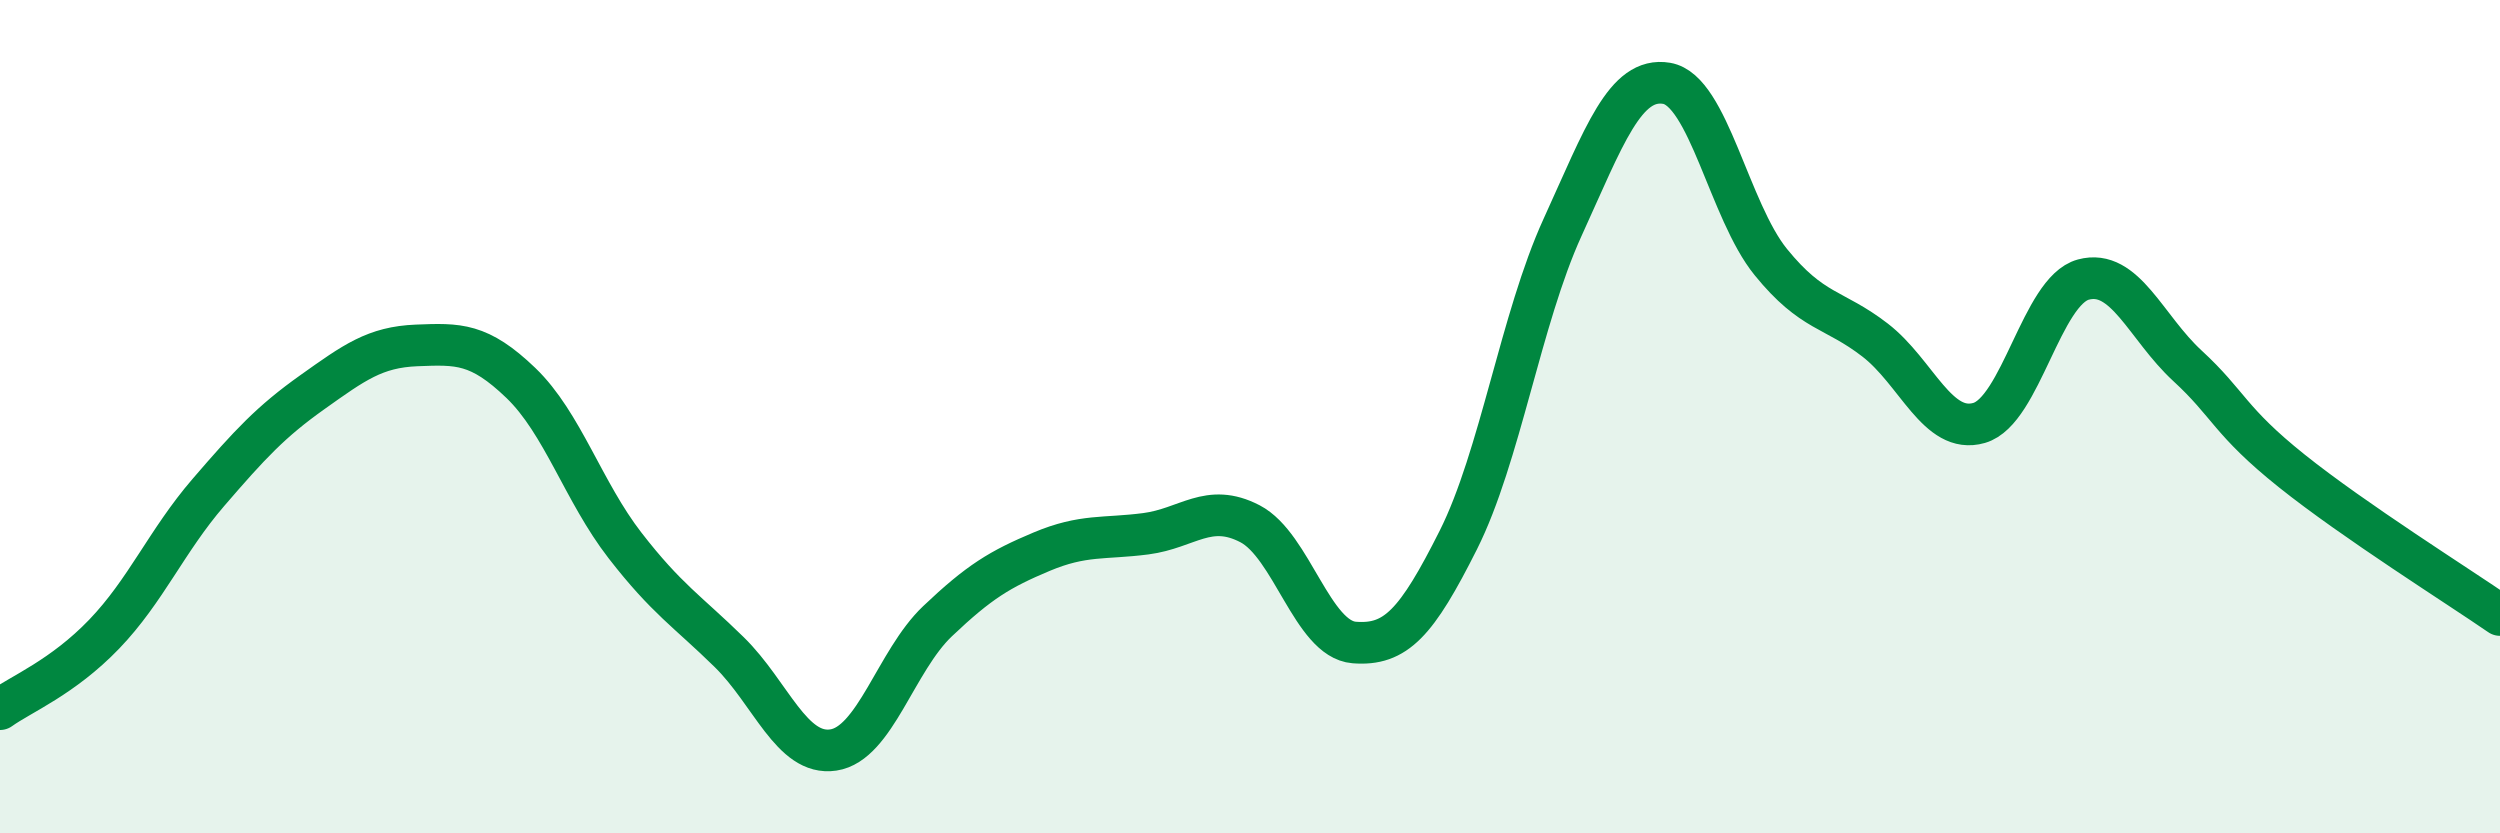
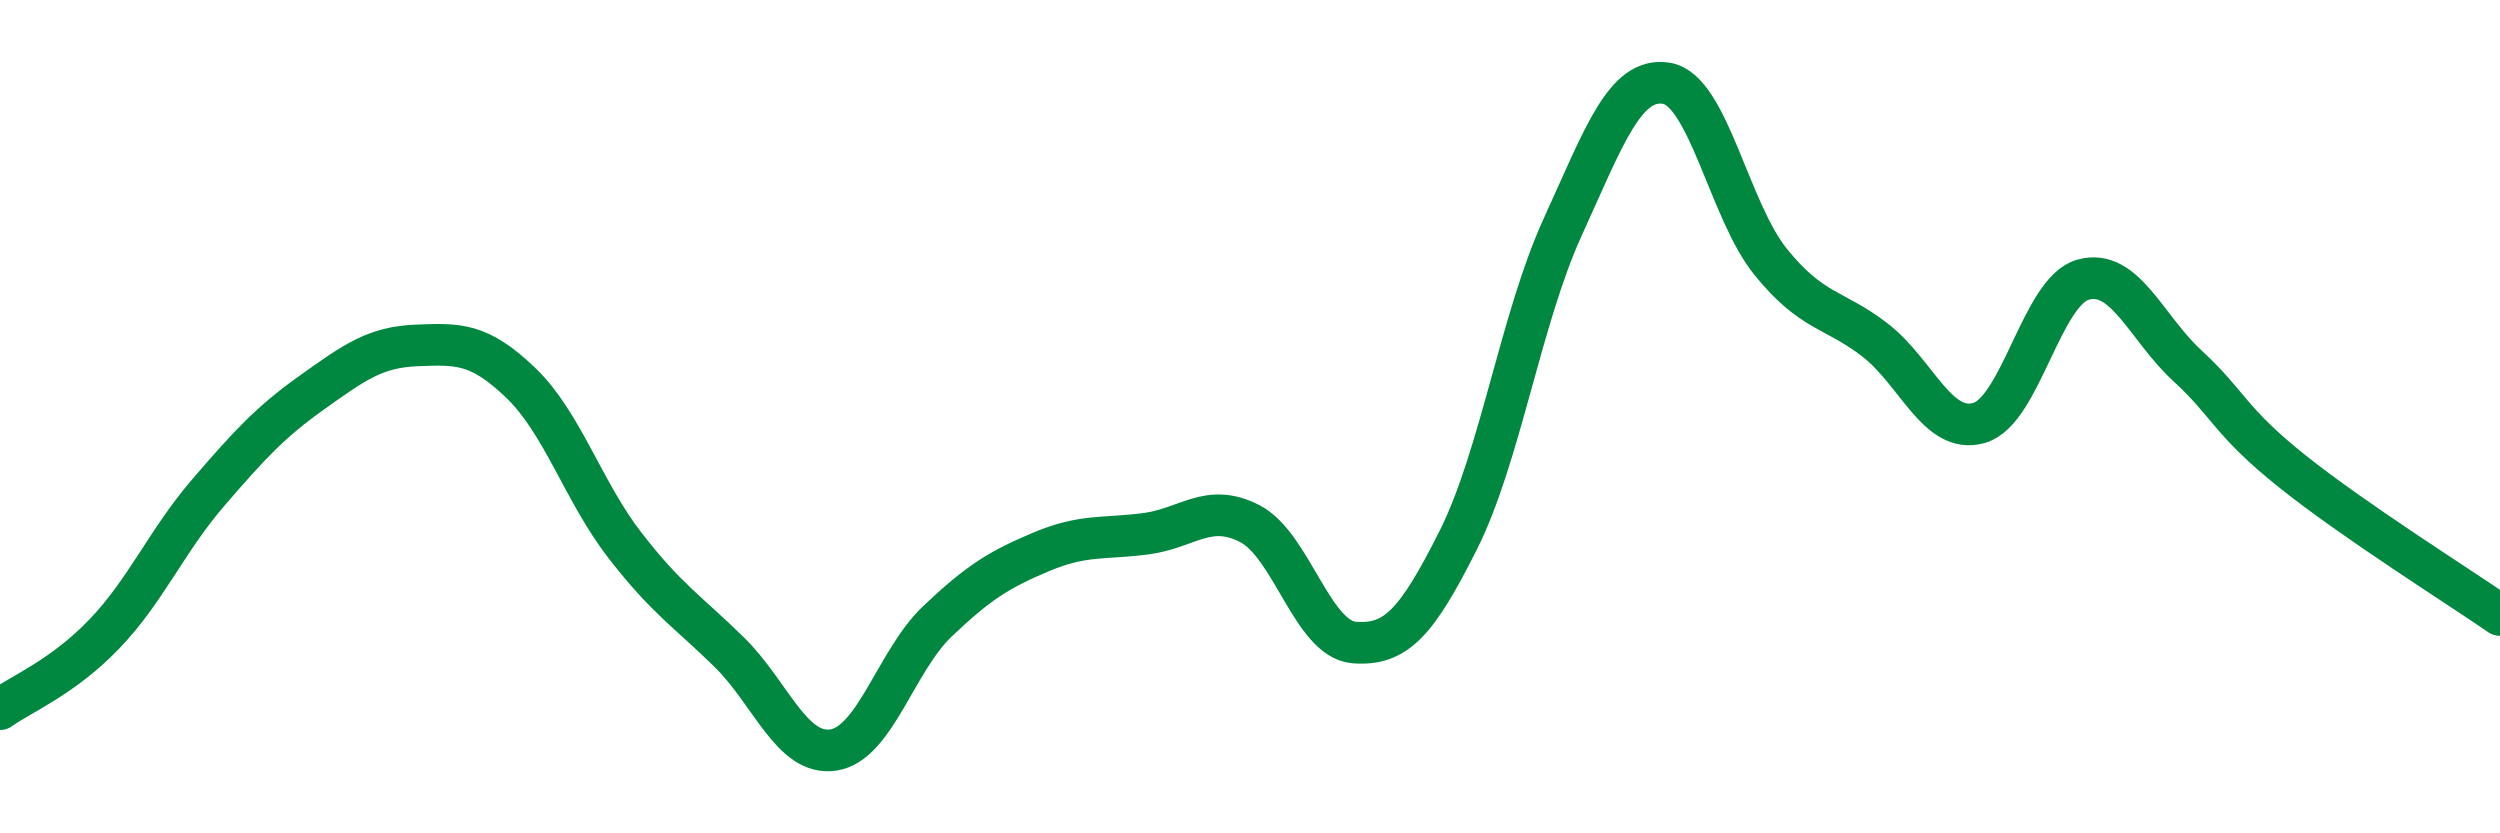
<svg xmlns="http://www.w3.org/2000/svg" width="60" height="20" viewBox="0 0 60 20">
-   <path d="M 0,17.02 C 0.5,16.66 1.5,16.26 2.5,15.22 C 3.5,14.18 4,12.98 5,11.82 C 6,10.66 6.5,10.12 7.5,9.41 C 8.5,8.7 9,8.33 10,8.29 C 11,8.25 11.5,8.23 12.5,9.19 C 13.5,10.15 14,11.8 15,13.09 C 16,14.38 16.5,14.67 17.5,15.65 C 18.5,16.63 19,18.15 20,18 C 21,17.85 21.5,15.86 22.5,14.91 C 23.5,13.96 24,13.66 25,13.24 C 26,12.82 26.5,12.94 27.5,12.81 C 28.5,12.68 29,12.05 30,12.57 C 31,13.09 31.5,15.34 32.5,15.42 C 33.5,15.5 34,14.95 35,12.96 C 36,10.97 36.5,7.65 37.5,5.46 C 38.5,3.27 39,1.83 40,2 C 41,2.17 41.5,5.06 42.5,6.29 C 43.5,7.52 44,7.39 45,8.16 C 46,8.93 46.5,10.44 47.5,10.15 C 48.5,9.86 49,6.98 50,6.71 C 51,6.44 51.5,7.86 52.5,8.78 C 53.5,9.7 53.5,10.1 55,11.3 C 56.5,12.5 59,14.07 60,14.76L60 20L0 20Z" fill="#008740" opacity="0.1" stroke-linecap="round" stroke-linejoin="round" />
  <path d="M 0,17.02 C 0.5,16.66 1.5,16.26 2.5,15.22 C 3.5,14.18 4,12.98 5,11.82 C 6,10.66 6.5,10.12 7.5,9.41 C 8.5,8.7 9,8.33 10,8.29 C 11,8.25 11.5,8.23 12.5,9.19 C 13.5,10.15 14,11.8 15,13.09 C 16,14.38 16.5,14.67 17.5,15.65 C 18.5,16.63 19,18.15 20,18 C 21,17.85 21.5,15.86 22.5,14.91 C 23.5,13.96 24,13.66 25,13.24 C 26,12.82 26.5,12.94 27.5,12.81 C 28.5,12.68 29,12.05 30,12.57 C 31,13.09 31.5,15.34 32.5,15.42 C 33.5,15.5 34,14.95 35,12.96 C 36,10.97 36.5,7.65 37.5,5.46 C 38.5,3.27 39,1.83 40,2 C 41,2.17 41.5,5.06 42.5,6.29 C 43.5,7.52 44,7.39 45,8.16 C 46,8.93 46.5,10.44 47.5,10.15 C 48.5,9.86 49,6.98 50,6.71 C 51,6.44 51.5,7.86 52.5,8.78 C 53.5,9.7 53.5,10.1 55,11.3 C 56.5,12.5 59,14.07 60,14.76" stroke="#008740" stroke-width="1" fill="none" stroke-linecap="round" stroke-linejoin="round" />
</svg>